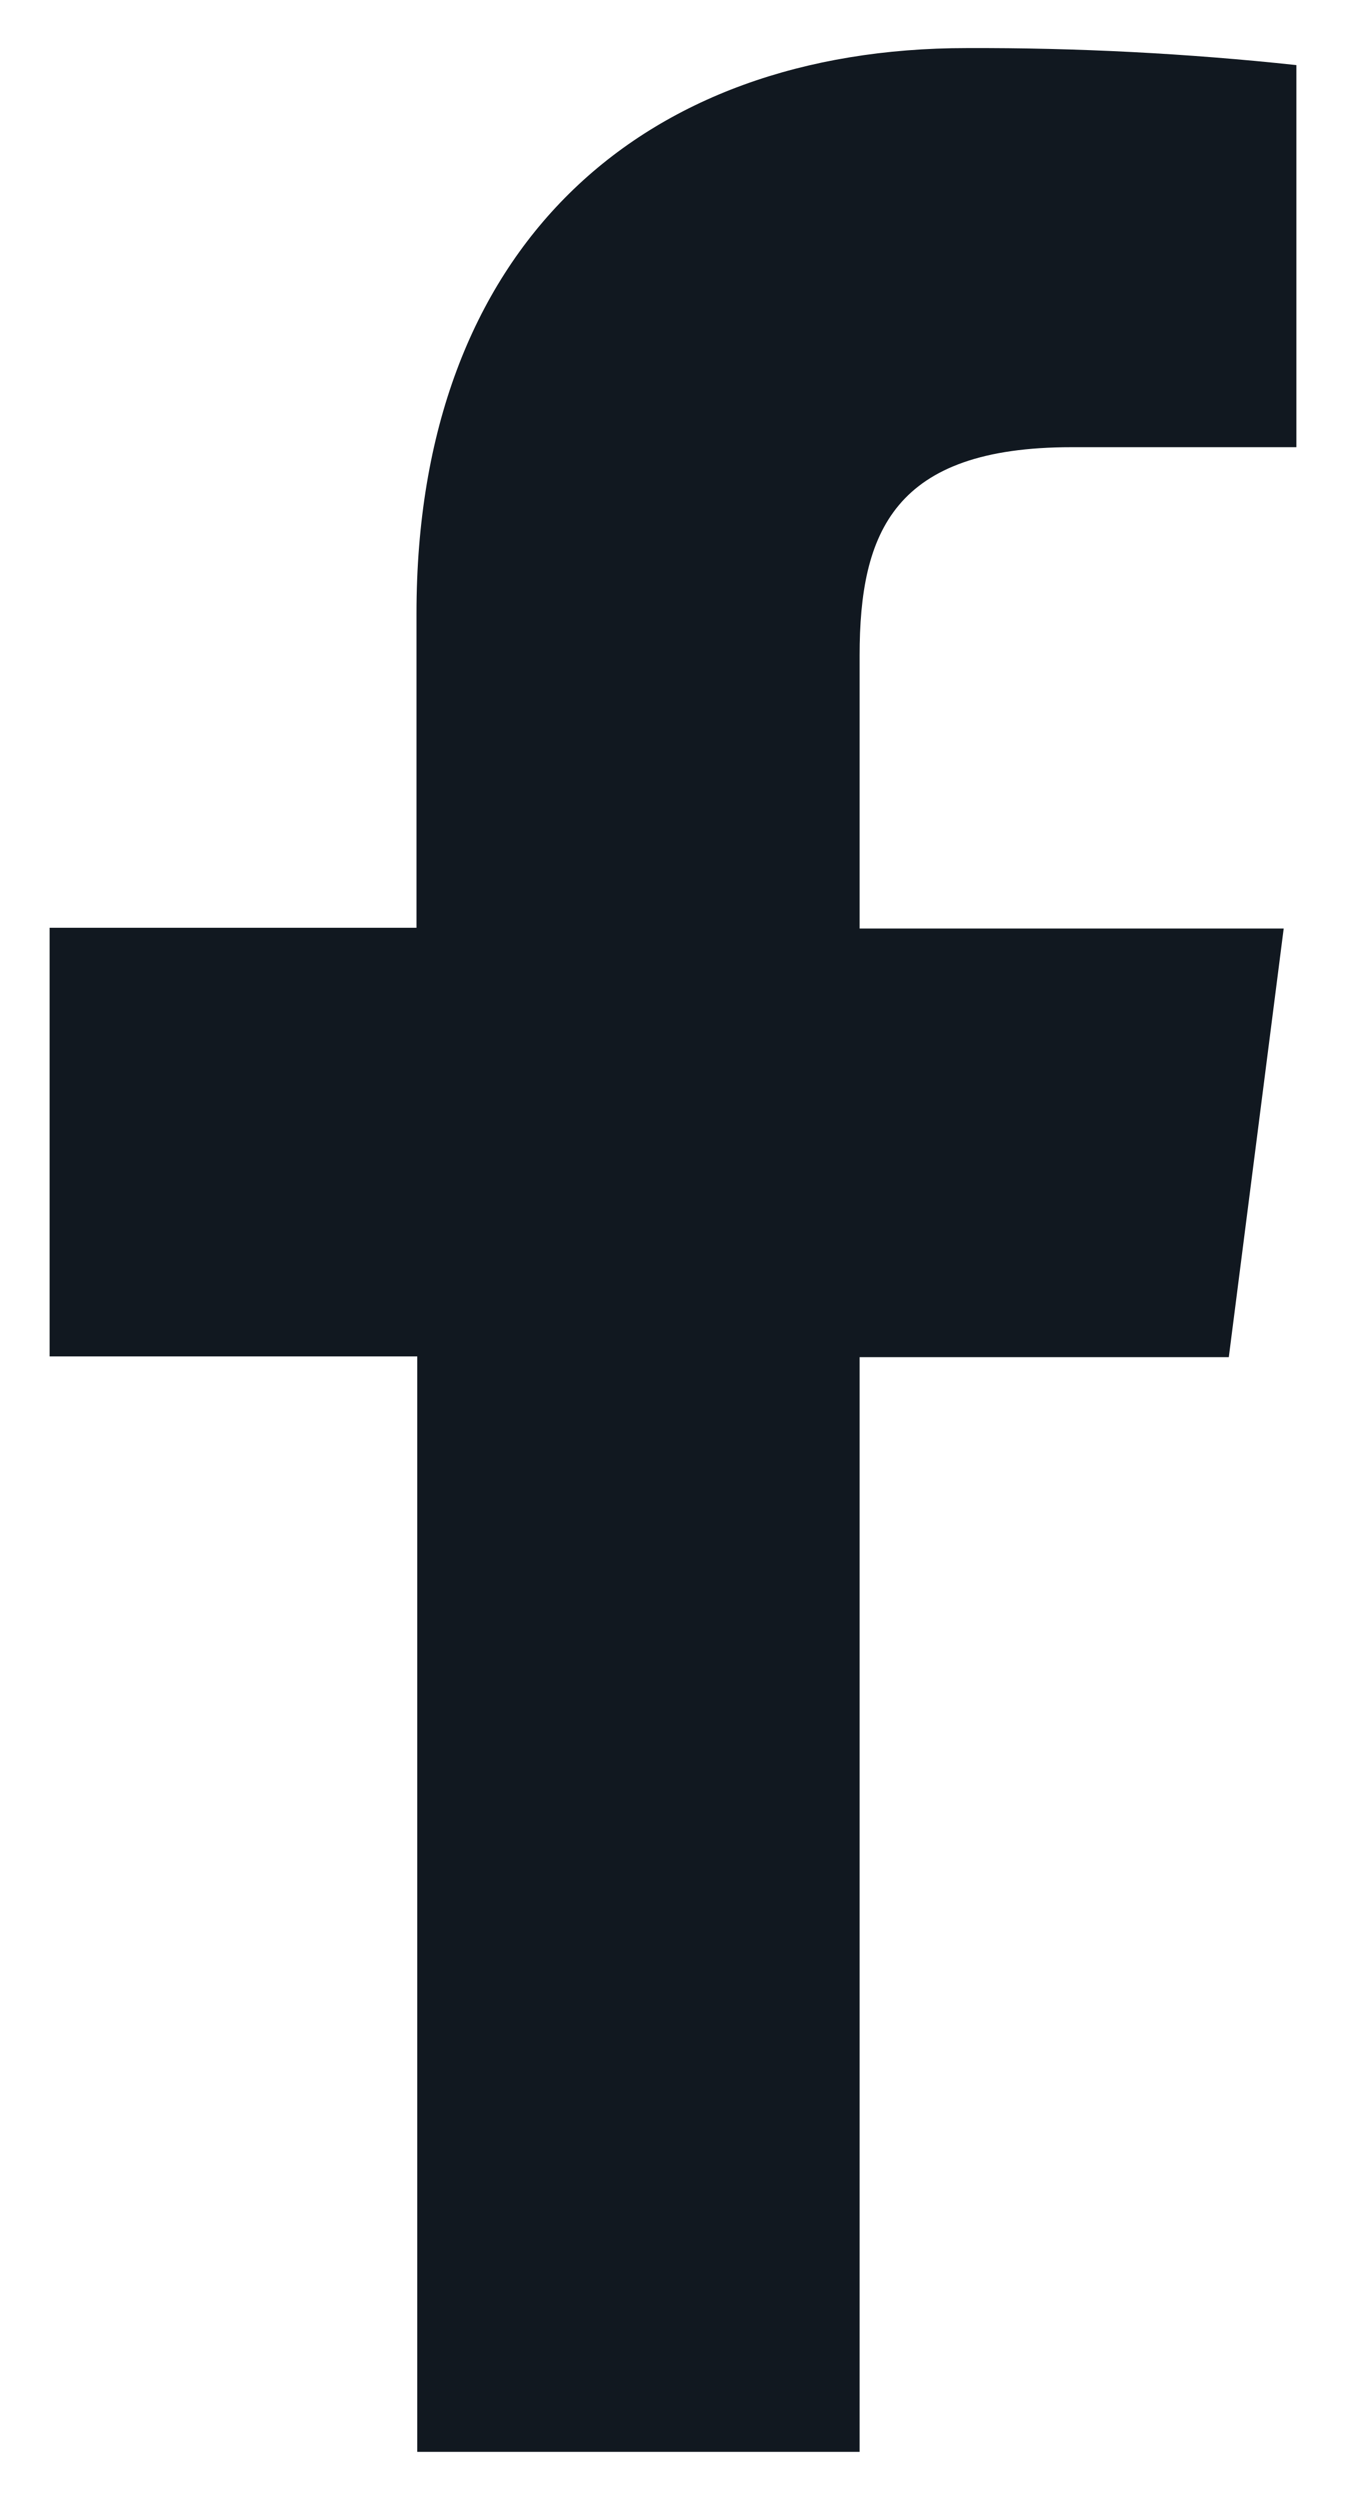
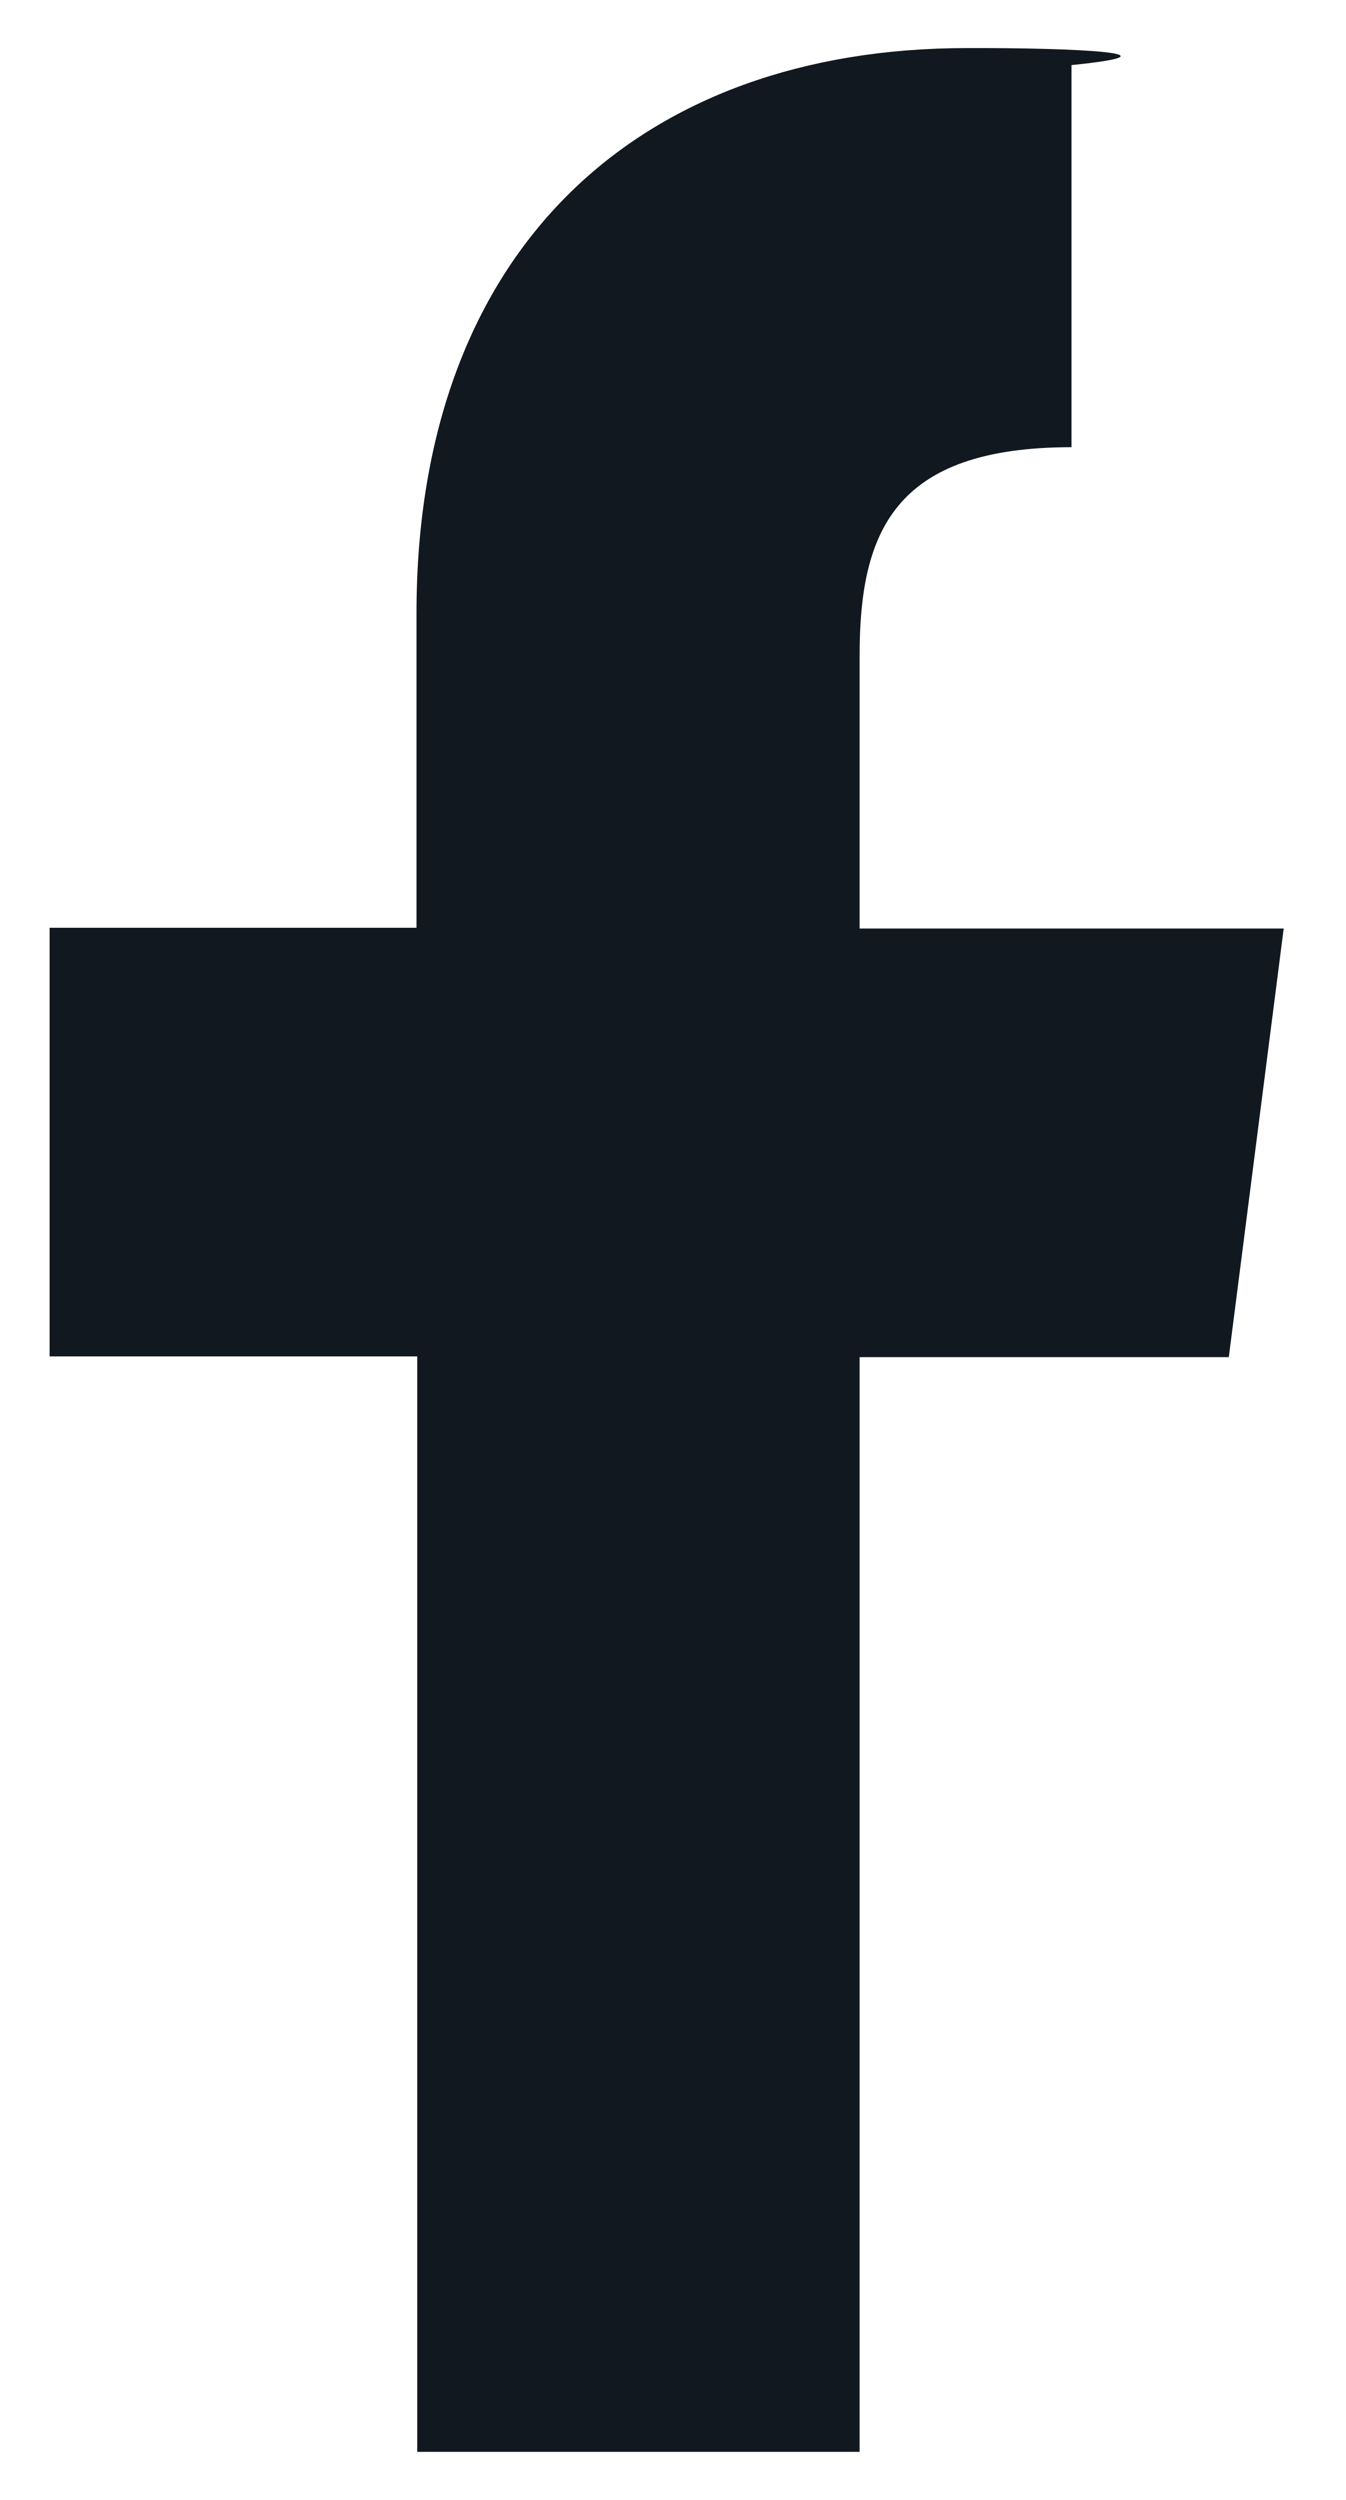
<svg xmlns="http://www.w3.org/2000/svg" width="14" height="26" viewBox="0 0 14 26" fill="none">
-   <path d="M8.941 25.5V14.115H12.781L13.352 9.657H8.941V6.818C8.941 5.532 9.299 4.651 11.145 4.651H13.484V0.677C12.346 0.555 11.202 0.496 10.057 0.5C6.662 0.5 4.332 2.573 4.332 6.378V9.649H0.516V14.107H4.34V25.5H8.941Z" fill="#111820" />
+   <path d="M8.941 25.5V14.115H12.781L13.352 9.657H8.941V6.818C8.941 5.532 9.299 4.651 11.145 4.651V0.677C12.346 0.555 11.202 0.496 10.057 0.5C6.662 0.5 4.332 2.573 4.332 6.378V9.649H0.516V14.107H4.34V25.5H8.941Z" fill="#111820" />
</svg>